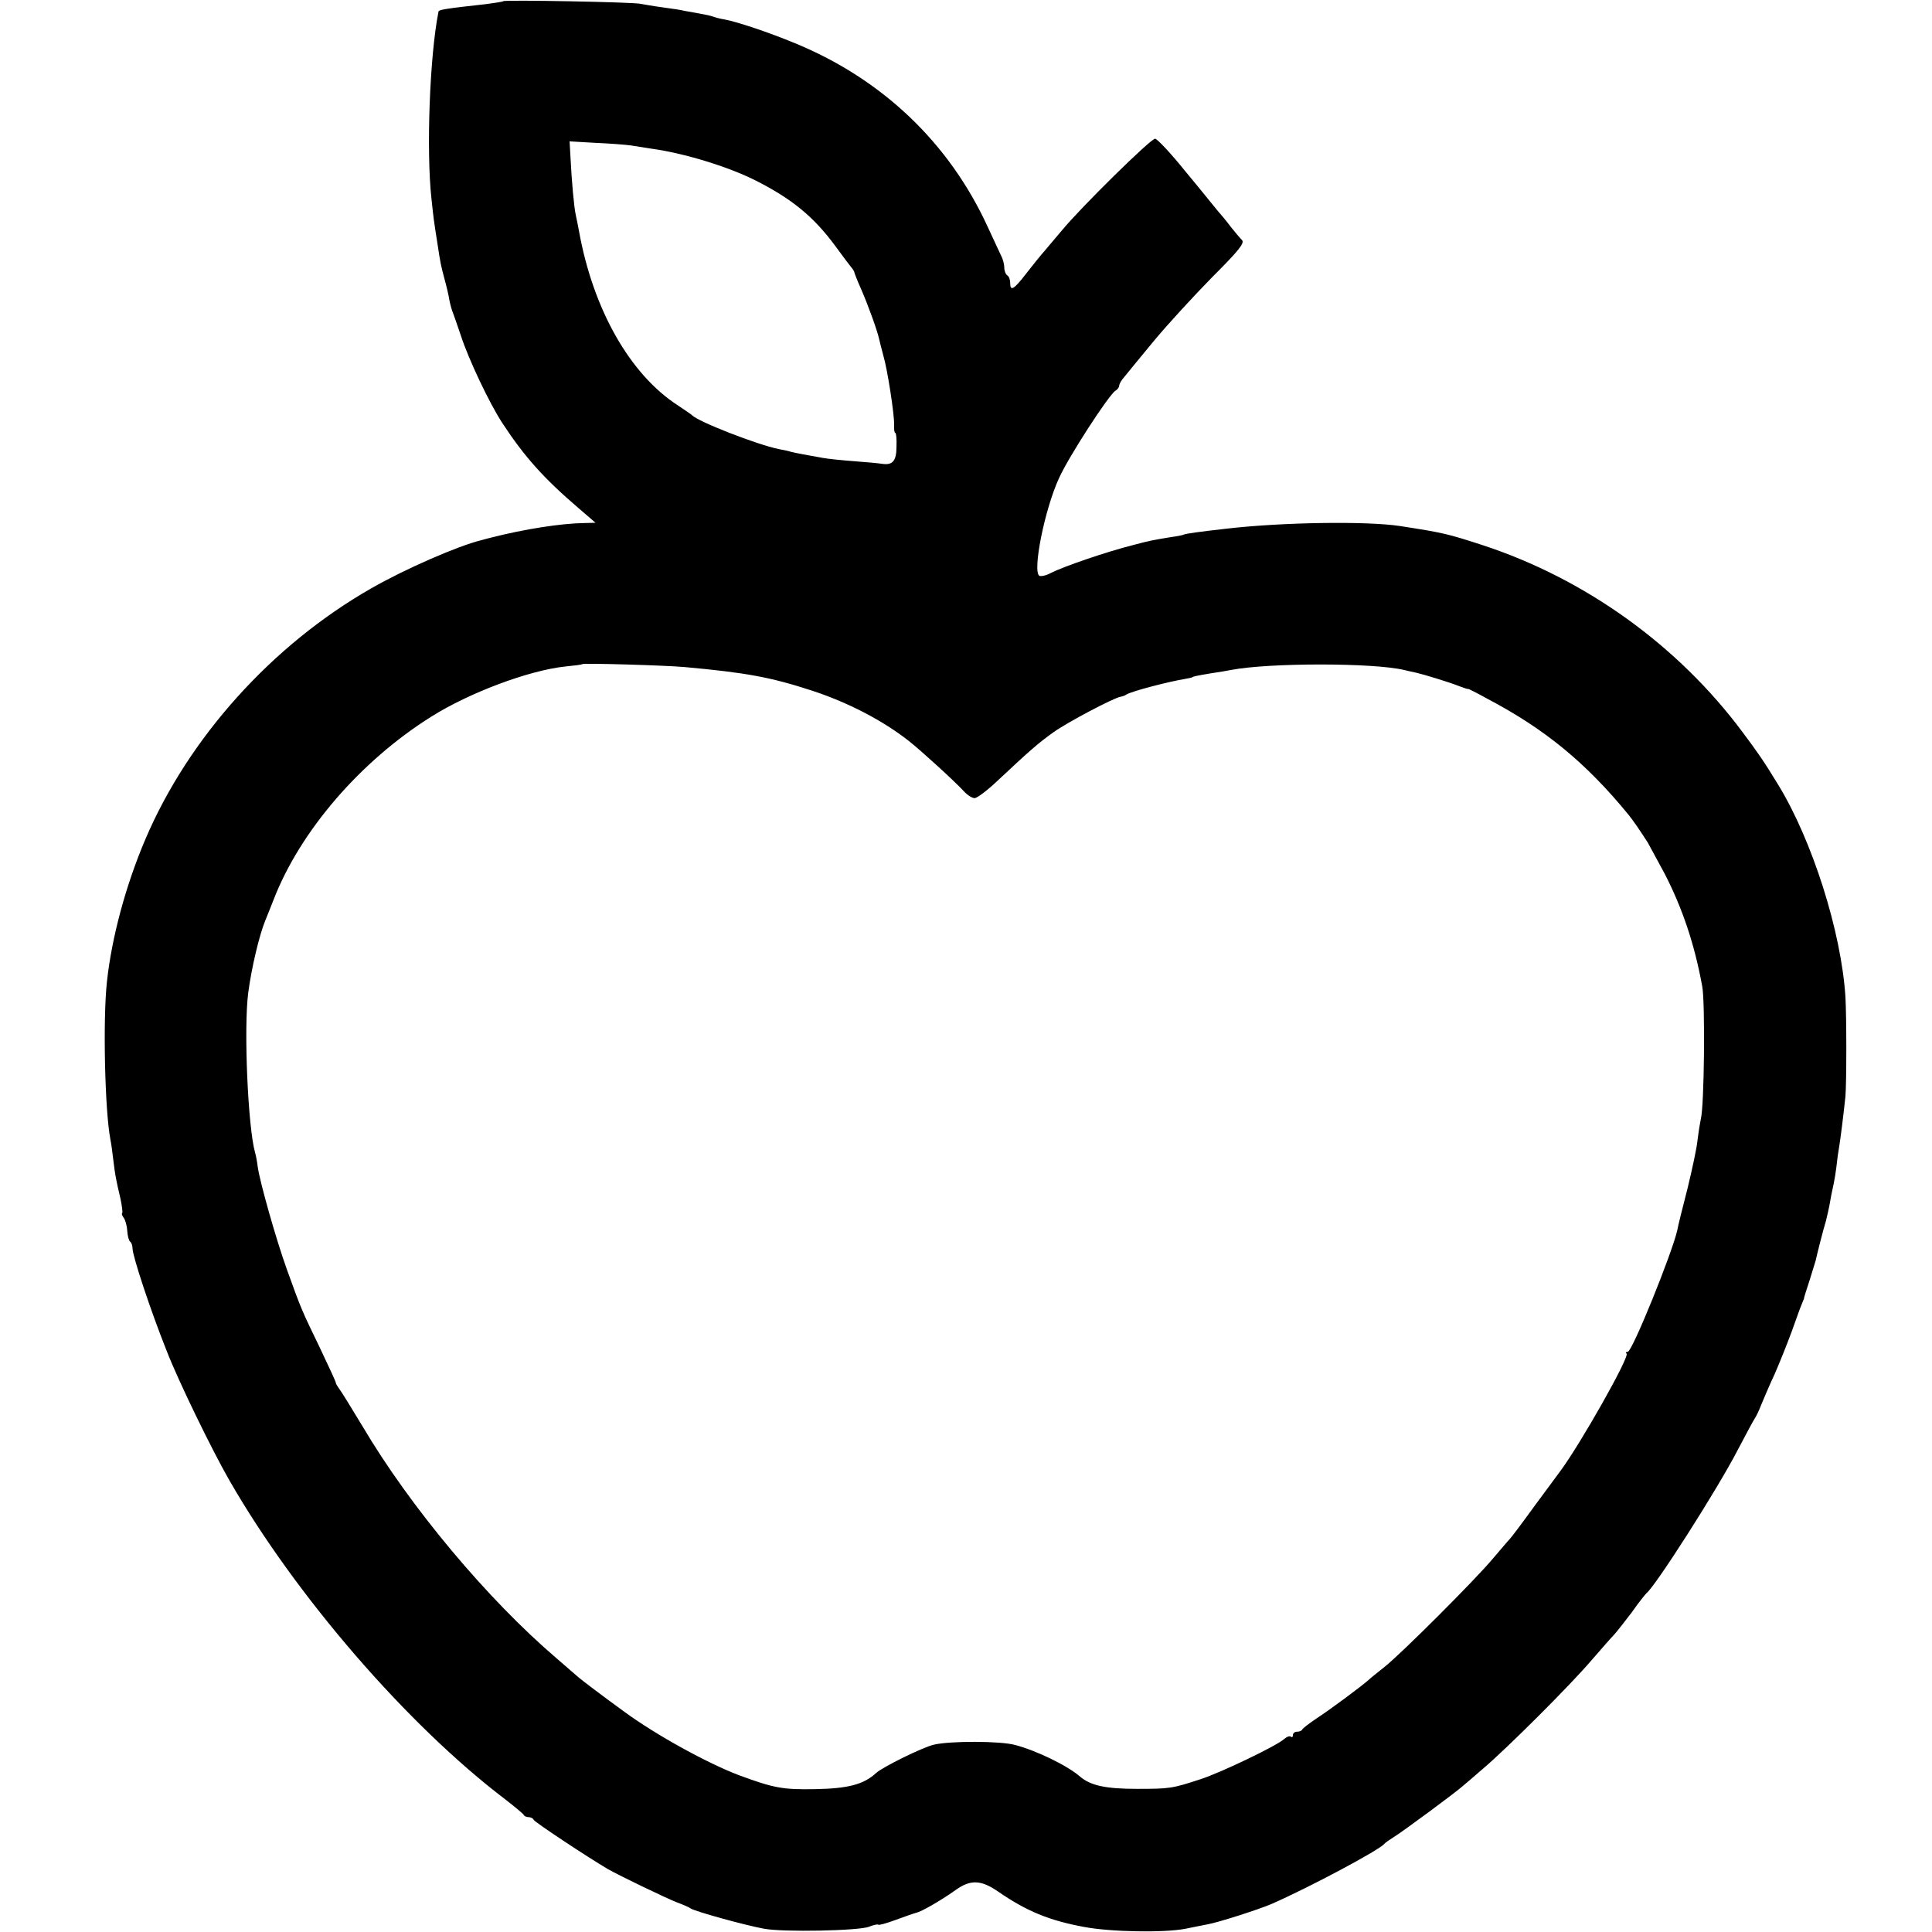
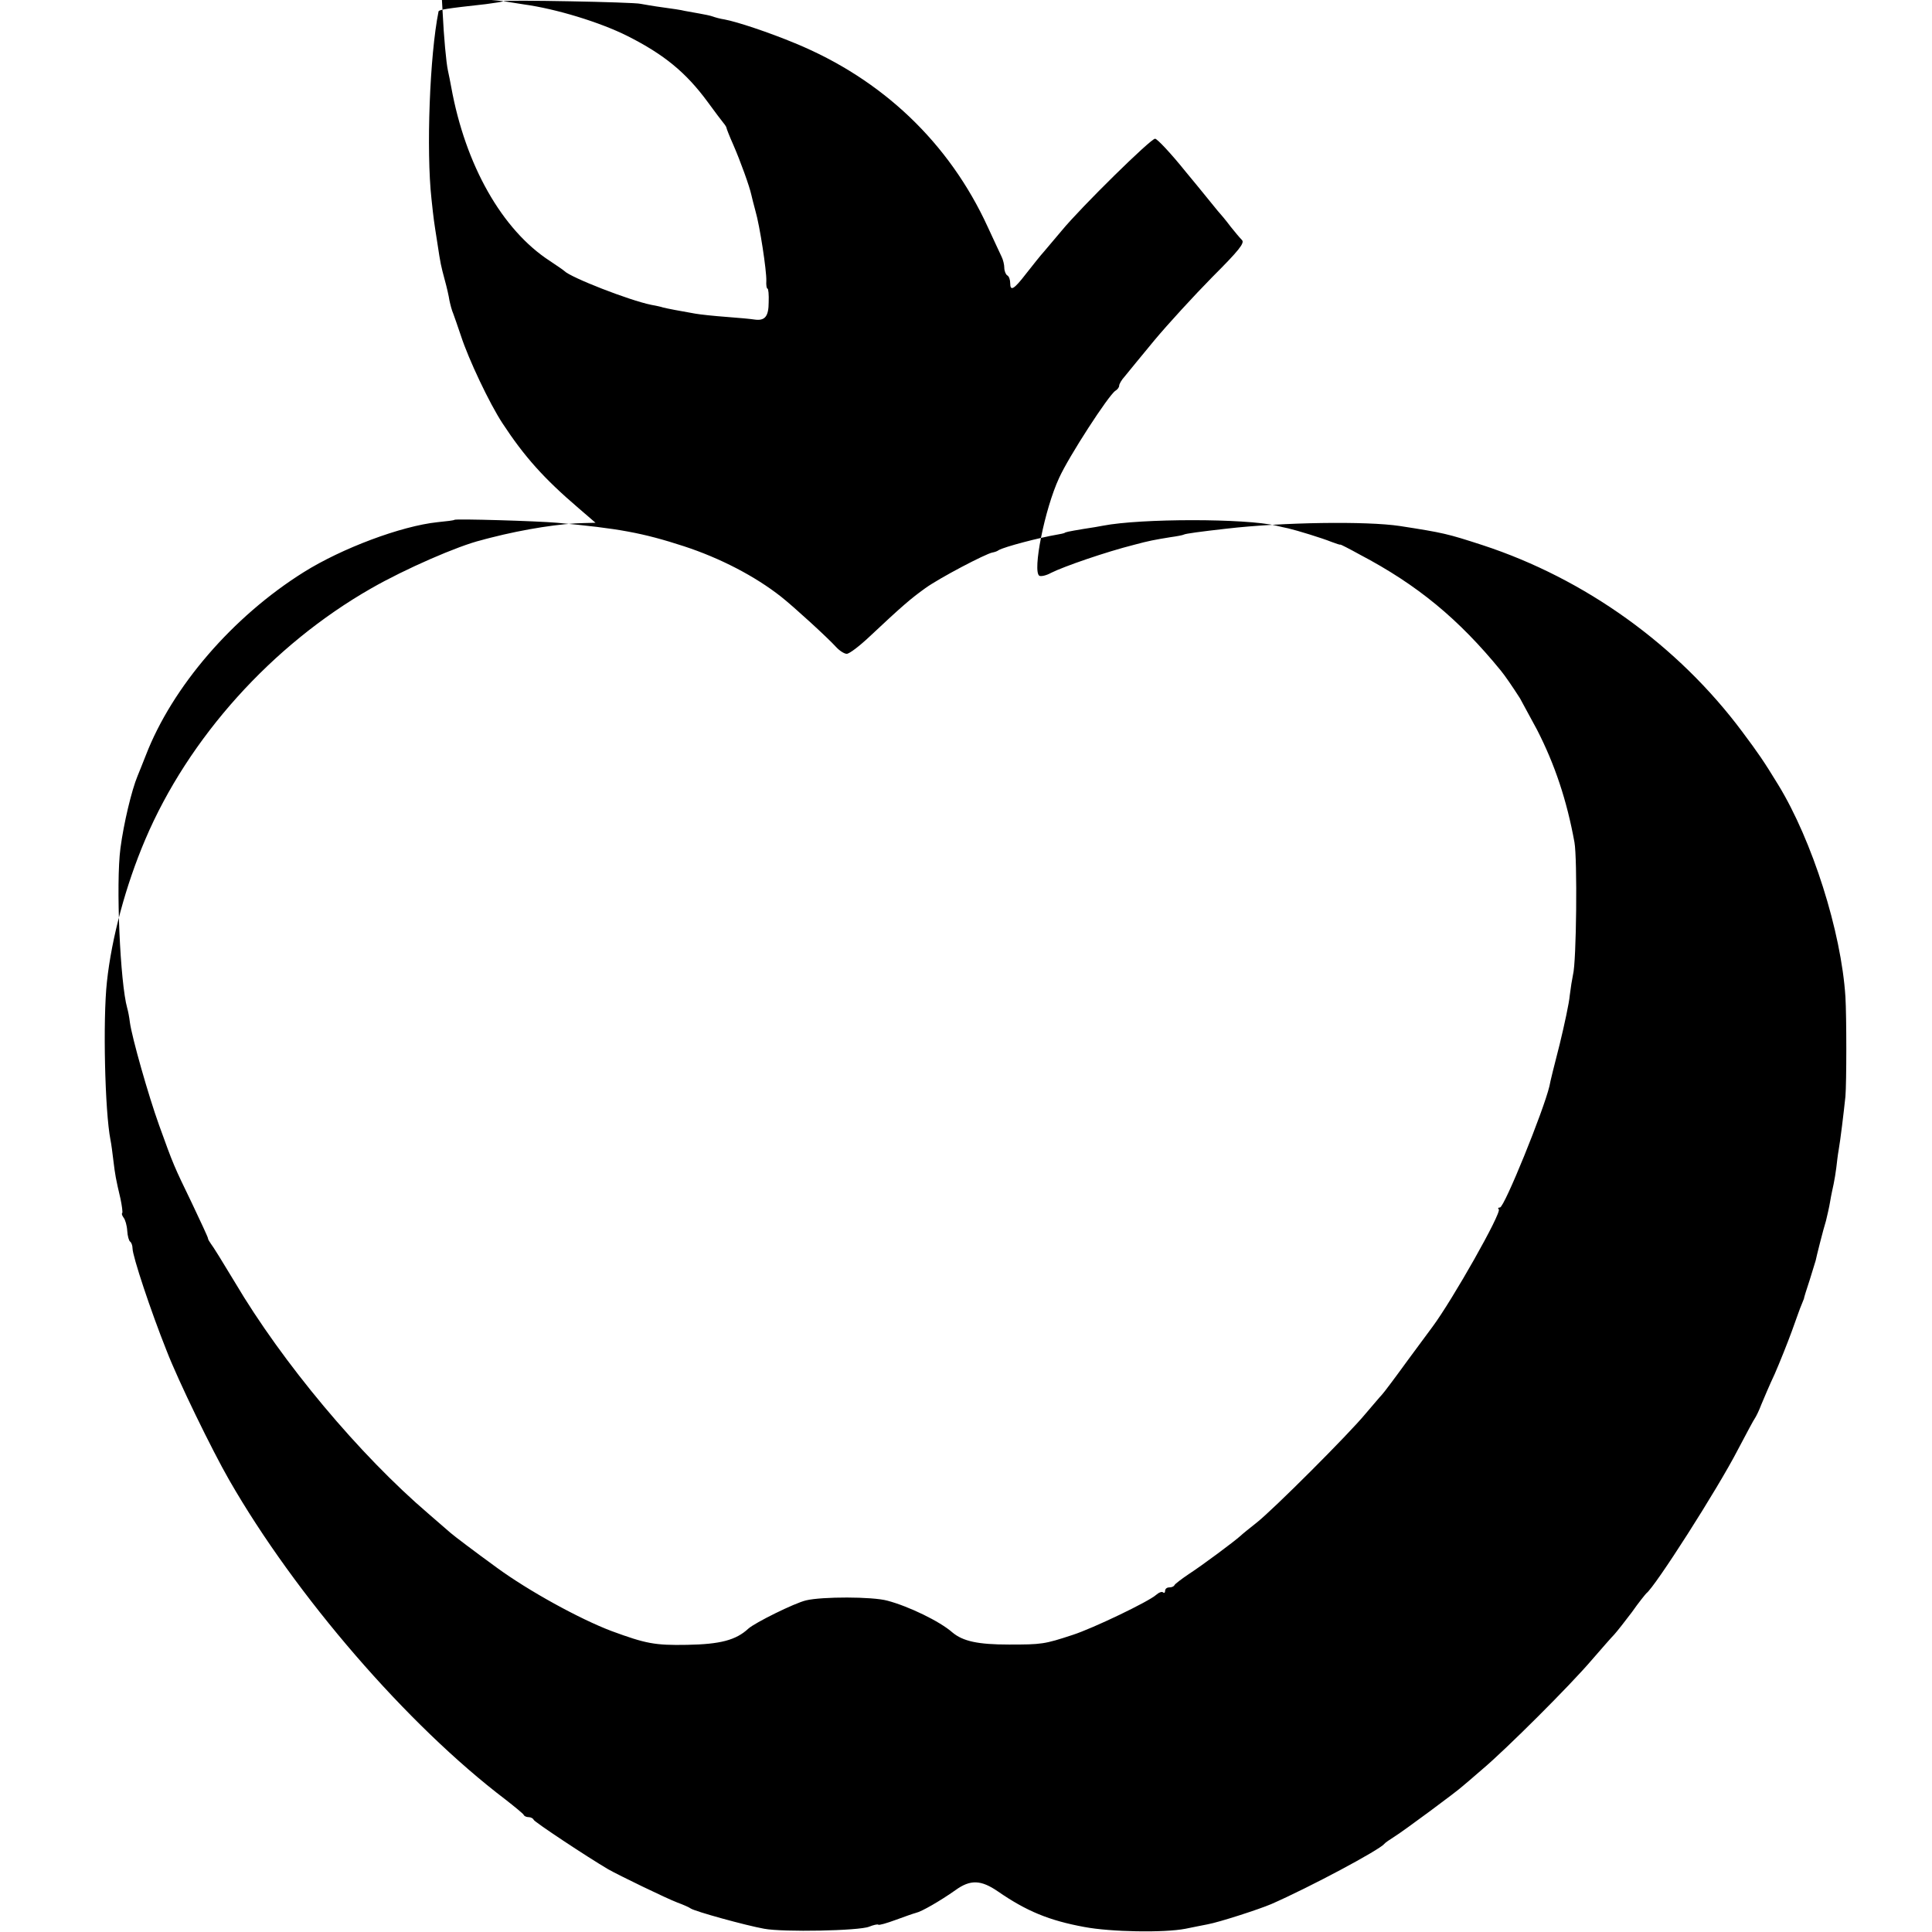
<svg xmlns="http://www.w3.org/2000/svg" version="1.0" width="656pt" height="656pt" viewBox="0 0 656 656" preserveAspectRatio="xMidYMid meet">
  <g transform="translate(0,656) scale(0.1,-0.1)" fill="#000000" stroke="none">
-     <path d="M1709 6556 c-2 -2 -29 -6 -59 -10 -136 -15 -160 -19 -161 -25 -30 -149 -42 -472 -24 -636 8 -75 8 -73 20 -150 11 -73 12 -76 25 -125 7 -25 14 -56 16 -70 3 -14 8 -34 13 -45 4 -11 16 -45 26 -75 26 -80 97 -230 141 -297 74 -113 141 -188 258 -288 l58 -50 -39 -1 c-76 -1 -201 -20 -318 -50 -11 -3 -24 -6 -30 -8 -79 -19 -260 -98 -375 -164 -336 -192 -620 -507 -767 -853 -66 -155 -114 -333 -130 -483 -14 -128 -7 -439 12 -536 3 -14 7 -46 10 -71 6 -49 8 -61 24 -129 5 -24 8 -46 6 -49 -3 -2 0 -9 5 -16 5 -6 11 -26 12 -44 1 -18 6 -35 10 -37 4 -3 8 -13 8 -23 0 -26 62 -213 116 -348 39 -101 154 -337 212 -438 226 -394 606 -833 938 -1085 32 -25 60 -48 62 -52 2 -5 10 -8 17 -8 7 0 15 -4 17 -9 2 -7 180 -125 253 -168 35 -20 198 -99 235 -113 19 -7 40 -16 45 -20 14 -10 188 -58 250 -69 64 -12 322 -7 356 7 15 6 29 9 31 7 2 -3 29 5 59 16 30 11 61 22 69 24 19 4 83 41 134 77 51 37 87 35 144 -4 97 -67 174 -99 294 -121 90 -17 271 -20 343 -6 28 6 61 12 75 15 39 7 175 51 217 69 130 57 366 183 383 204 3 4 19 15 35 25 32 20 213 154 231 171 6 5 38 32 70 60 78 66 295 282 369 369 33 38 67 77 76 86 9 10 36 44 60 76 23 33 46 61 49 64 29 21 242 354 311 488 28 53 54 102 58 107 4 6 14 26 21 45 8 19 28 67 46 105 17 39 43 104 58 145 15 41 29 82 33 90 3 8 7 17 8 20 0 3 9 32 20 65 10 33 19 62 20 65 2 11 26 107 35 135 4 17 11 46 14 65 3 19 9 46 12 60 3 14 7 39 9 55 2 17 5 44 8 60 6 34 17 125 23 182 4 48 4 271 0 338 -14 222 -113 532 -228 720 -50 82 -69 109 -122 180 -219 294 -534 520 -882 634 -120 39 -133 42 -281 65 -113 17 -398 13 -588 -9 -89 -10 -140 -17 -145 -20 -3 -2 -24 -6 -46 -9 -55 -9 -72 -12 -124 -26 -95 -24 -237 -73 -281 -95 -16 -9 -34 -13 -40 -10 -24 15 18 226 67 332 33 73 168 281 191 296 7 4 13 12 13 17 0 6 8 20 19 32 10 13 56 68 101 123 46 55 134 151 196 214 90 90 111 116 101 126 -7 7 -24 27 -39 46 -14 19 -35 44 -45 55 -10 12 -58 72 -108 132 -49 61 -96 111 -103 111 -14 1 -251 -232 -317 -312 -22 -26 -49 -58 -60 -71 -11 -12 -38 -46 -60 -74 -43 -56 -55 -62 -55 -33 0 11 -4 23 -10 26 -5 3 -10 15 -10 26 0 10 -4 27 -9 37 -4 9 -26 55 -47 101 -131 286 -358 502 -654 624 -89 37 -197 73 -240 81 -14 2 -32 7 -40 10 -8 3 -28 7 -45 10 -16 3 -39 7 -50 9 -11 3 -45 8 -75 12 -30 4 -64 10 -75 12 -23 6 -461 14 -466 9z m434 -490 c20 -3 52 -8 70 -11 109 -15 257 -60 351 -107 125 -63 199 -124 272 -223 24 -33 49 -66 54 -72 6 -7 11 -15 11 -18 0 -2 10 -28 23 -57 24 -55 55 -141 61 -169 2 -9 8 -33 14 -55 15 -51 38 -203 37 -237 -1 -15 1 -27 4 -27 3 0 5 -21 4 -46 0 -49 -13 -64 -48 -59 -12 2 -55 6 -96 9 -41 3 -88 8 -105 11 -47 8 -99 18 -110 21 -5 2 -23 6 -40 9 -74 15 -274 93 -295 115 -3 3 -25 18 -49 34 -162 105 -287 325 -335 591 -3 17 -8 41 -11 55 -6 27 -14 115 -18 197 l-3 53 86 -5 c47 -2 102 -6 123 -9z m182 -1771 c208 -19 291 -34 432 -80 122 -40 240 -101 329 -171 43 -34 158 -139 187 -171 12 -13 28 -23 36 -23 9 0 43 26 77 58 113 106 140 129 190 165 47 34 205 117 228 121 6 1 16 4 21 8 18 11 140 43 200 53 11 2 21 4 23 5 3 3 11 5 65 14 27 4 57 9 66 11 129 25 485 25 589 0 12 -3 30 -7 40 -9 30 -7 115 -33 147 -46 17 -6 30 -11 30 -9 0 1 30 -14 66 -34 196 -103 336 -219 479 -394 14 -17 40 -55 65 -94 5 -9 31 -57 58 -107 60 -117 101 -239 127 -382 10 -56 7 -405 -5 -450 -3 -14 -8 -45 -11 -70 -2 -25 -18 -99 -34 -165 -17 -66 -33 -130 -35 -143 -19 -81 -153 -412 -168 -412 -6 0 -8 -3 -4 -6 11 -11 -158 -309 -225 -399 -4 -5 -42 -57 -85 -115 -42 -58 -81 -110 -87 -116 -6 -6 -31 -36 -56 -65 -57 -69 -312 -324 -369 -369 -24 -19 -49 -39 -55 -45 -21 -19 -131 -101 -176 -130 -25 -17 -46 -33 -48 -37 -2 -5 -10 -8 -18 -8 -8 0 -14 -5 -14 -12 0 -6 -3 -8 -7 -5 -3 4 -14 0 -23 -8 -25 -23 -215 -114 -283 -136 -97 -32 -106 -33 -217 -33 -105 0 -156 11 -192 41 -43 38 -149 89 -221 108 -51 14 -222 14 -276 1 -39 -9 -174 -76 -196 -96 -42 -39 -95 -53 -208 -55 -110 -2 -140 4 -257 47 -108 41 -281 136 -389 215 -73 53 -147 109 -157 118 -6 5 -40 35 -75 65 -234 200 -496 513 -658 787 -39 65 -75 123 -81 130 -5 7 -10 15 -10 19 0 3 -25 57 -55 120 -61 126 -62 128 -111 264 -36 100 -92 297 -99 349 -2 17 -6 38 -9 48 -24 85 -39 422 -23 543 11 84 38 197 58 245 5 11 17 43 28 70 90 233 295 471 536 622 129 81 331 157 455 170 30 3 56 6 57 8 6 4 280 -4 348 -10z" />
+     <path d="M1709 6556 c-2 -2 -29 -6 -59 -10 -136 -15 -160 -19 -161 -25 -30 -149 -42 -472 -24 -636 8 -75 8 -73 20 -150 11 -73 12 -76 25 -125 7 -25 14 -56 16 -70 3 -14 8 -34 13 -45 4 -11 16 -45 26 -75 26 -80 97 -230 141 -297 74 -113 141 -188 258 -288 l58 -50 -39 -1 c-76 -1 -201 -20 -318 -50 -11 -3 -24 -6 -30 -8 -79 -19 -260 -98 -375 -164 -336 -192 -620 -507 -767 -853 -66 -155 -114 -333 -130 -483 -14 -128 -7 -439 12 -536 3 -14 7 -46 10 -71 6 -49 8 -61 24 -129 5 -24 8 -46 6 -49 -3 -2 0 -9 5 -16 5 -6 11 -26 12 -44 1 -18 6 -35 10 -37 4 -3 8 -13 8 -23 0 -26 62 -213 116 -348 39 -101 154 -337 212 -438 226 -394 606 -833 938 -1085 32 -25 60 -48 62 -52 2 -5 10 -8 17 -8 7 0 15 -4 17 -9 2 -7 180 -125 253 -168 35 -20 198 -99 235 -113 19 -7 40 -16 45 -20 14 -10 188 -58 250 -69 64 -12 322 -7 356 7 15 6 29 9 31 7 2 -3 29 5 59 16 30 11 61 22 69 24 19 4 83 41 134 77 51 37 87 35 144 -4 97 -67 174 -99 294 -121 90 -17 271 -20 343 -6 28 6 61 12 75 15 39 7 175 51 217 69 130 57 366 183 383 204 3 4 19 15 35 25 32 20 213 154 231 171 6 5 38 32 70 60 78 66 295 282 369 369 33 38 67 77 76 86 9 10 36 44 60 76 23 33 46 61 49 64 29 21 242 354 311 488 28 53 54 102 58 107 4 6 14 26 21 45 8 19 28 67 46 105 17 39 43 104 58 145 15 41 29 82 33 90 3 8 7 17 8 20 0 3 9 32 20 65 10 33 19 62 20 65 2 11 26 107 35 135 4 17 11 46 14 65 3 19 9 46 12 60 3 14 7 39 9 55 2 17 5 44 8 60 6 34 17 125 23 182 4 48 4 271 0 338 -14 222 -113 532 -228 720 -50 82 -69 109 -122 180 -219 294 -534 520 -882 634 -120 39 -133 42 -281 65 -113 17 -398 13 -588 -9 -89 -10 -140 -17 -145 -20 -3 -2 -24 -6 -46 -9 -55 -9 -72 -12 -124 -26 -95 -24 -237 -73 -281 -95 -16 -9 -34 -13 -40 -10 -24 15 18 226 67 332 33 73 168 281 191 296 7 4 13 12 13 17 0 6 8 20 19 32 10 13 56 68 101 123 46 55 134 151 196 214 90 90 111 116 101 126 -7 7 -24 27 -39 46 -14 19 -35 44 -45 55 -10 12 -58 72 -108 132 -49 61 -96 111 -103 111 -14 1 -251 -232 -317 -312 -22 -26 -49 -58 -60 -71 -11 -12 -38 -46 -60 -74 -43 -56 -55 -62 -55 -33 0 11 -4 23 -10 26 -5 3 -10 15 -10 26 0 10 -4 27 -9 37 -4 9 -26 55 -47 101 -131 286 -358 502 -654 624 -89 37 -197 73 -240 81 -14 2 -32 7 -40 10 -8 3 -28 7 -45 10 -16 3 -39 7 -50 9 -11 3 -45 8 -75 12 -30 4 -64 10 -75 12 -23 6 -461 14 -466 9z c20 -3 52 -8 70 -11 109 -15 257 -60 351 -107 125 -63 199 -124 272 -223 24 -33 49 -66 54 -72 6 -7 11 -15 11 -18 0 -2 10 -28 23 -57 24 -55 55 -141 61 -169 2 -9 8 -33 14 -55 15 -51 38 -203 37 -237 -1 -15 1 -27 4 -27 3 0 5 -21 4 -46 0 -49 -13 -64 -48 -59 -12 2 -55 6 -96 9 -41 3 -88 8 -105 11 -47 8 -99 18 -110 21 -5 2 -23 6 -40 9 -74 15 -274 93 -295 115 -3 3 -25 18 -49 34 -162 105 -287 325 -335 591 -3 17 -8 41 -11 55 -6 27 -14 115 -18 197 l-3 53 86 -5 c47 -2 102 -6 123 -9z m182 -1771 c208 -19 291 -34 432 -80 122 -40 240 -101 329 -171 43 -34 158 -139 187 -171 12 -13 28 -23 36 -23 9 0 43 26 77 58 113 106 140 129 190 165 47 34 205 117 228 121 6 1 16 4 21 8 18 11 140 43 200 53 11 2 21 4 23 5 3 3 11 5 65 14 27 4 57 9 66 11 129 25 485 25 589 0 12 -3 30 -7 40 -9 30 -7 115 -33 147 -46 17 -6 30 -11 30 -9 0 1 30 -14 66 -34 196 -103 336 -219 479 -394 14 -17 40 -55 65 -94 5 -9 31 -57 58 -107 60 -117 101 -239 127 -382 10 -56 7 -405 -5 -450 -3 -14 -8 -45 -11 -70 -2 -25 -18 -99 -34 -165 -17 -66 -33 -130 -35 -143 -19 -81 -153 -412 -168 -412 -6 0 -8 -3 -4 -6 11 -11 -158 -309 -225 -399 -4 -5 -42 -57 -85 -115 -42 -58 -81 -110 -87 -116 -6 -6 -31 -36 -56 -65 -57 -69 -312 -324 -369 -369 -24 -19 -49 -39 -55 -45 -21 -19 -131 -101 -176 -130 -25 -17 -46 -33 -48 -37 -2 -5 -10 -8 -18 -8 -8 0 -14 -5 -14 -12 0 -6 -3 -8 -7 -5 -3 4 -14 0 -23 -8 -25 -23 -215 -114 -283 -136 -97 -32 -106 -33 -217 -33 -105 0 -156 11 -192 41 -43 38 -149 89 -221 108 -51 14 -222 14 -276 1 -39 -9 -174 -76 -196 -96 -42 -39 -95 -53 -208 -55 -110 -2 -140 4 -257 47 -108 41 -281 136 -389 215 -73 53 -147 109 -157 118 -6 5 -40 35 -75 65 -234 200 -496 513 -658 787 -39 65 -75 123 -81 130 -5 7 -10 15 -10 19 0 3 -25 57 -55 120 -61 126 -62 128 -111 264 -36 100 -92 297 -99 349 -2 17 -6 38 -9 48 -24 85 -39 422 -23 543 11 84 38 197 58 245 5 11 17 43 28 70 90 233 295 471 536 622 129 81 331 157 455 170 30 3 56 6 57 8 6 4 280 -4 348 -10z" />
  </g>
</svg>